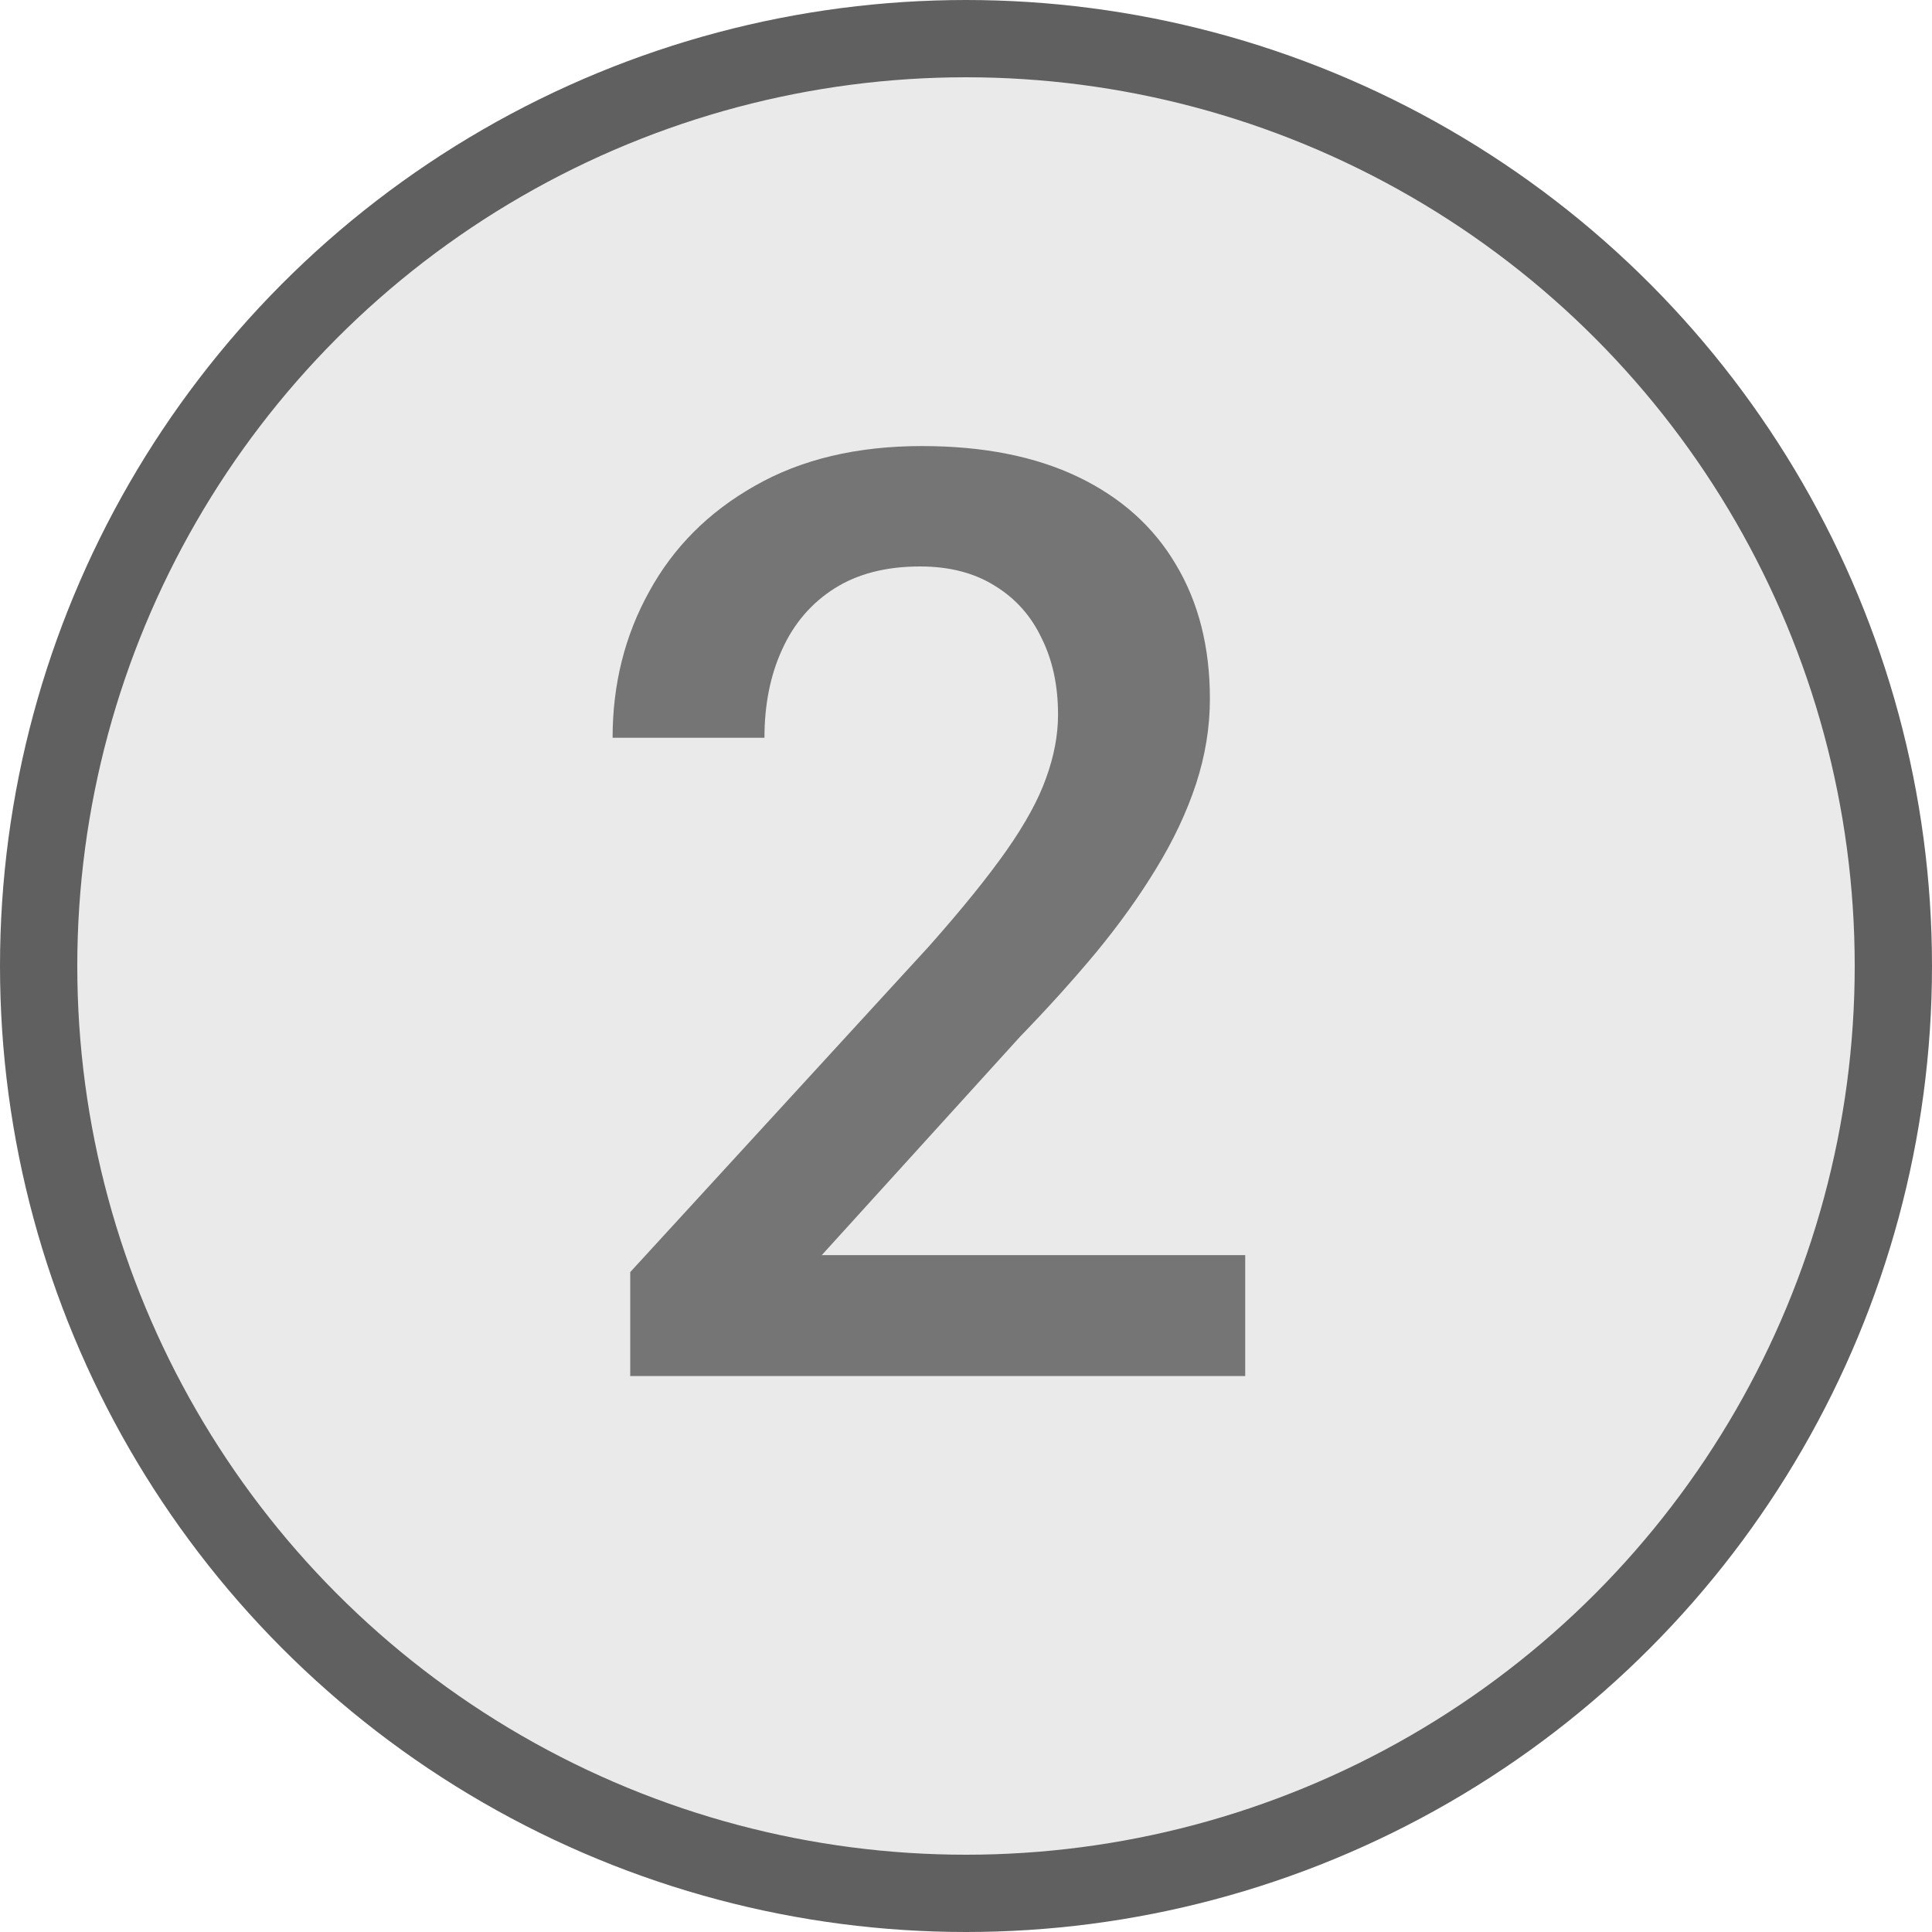
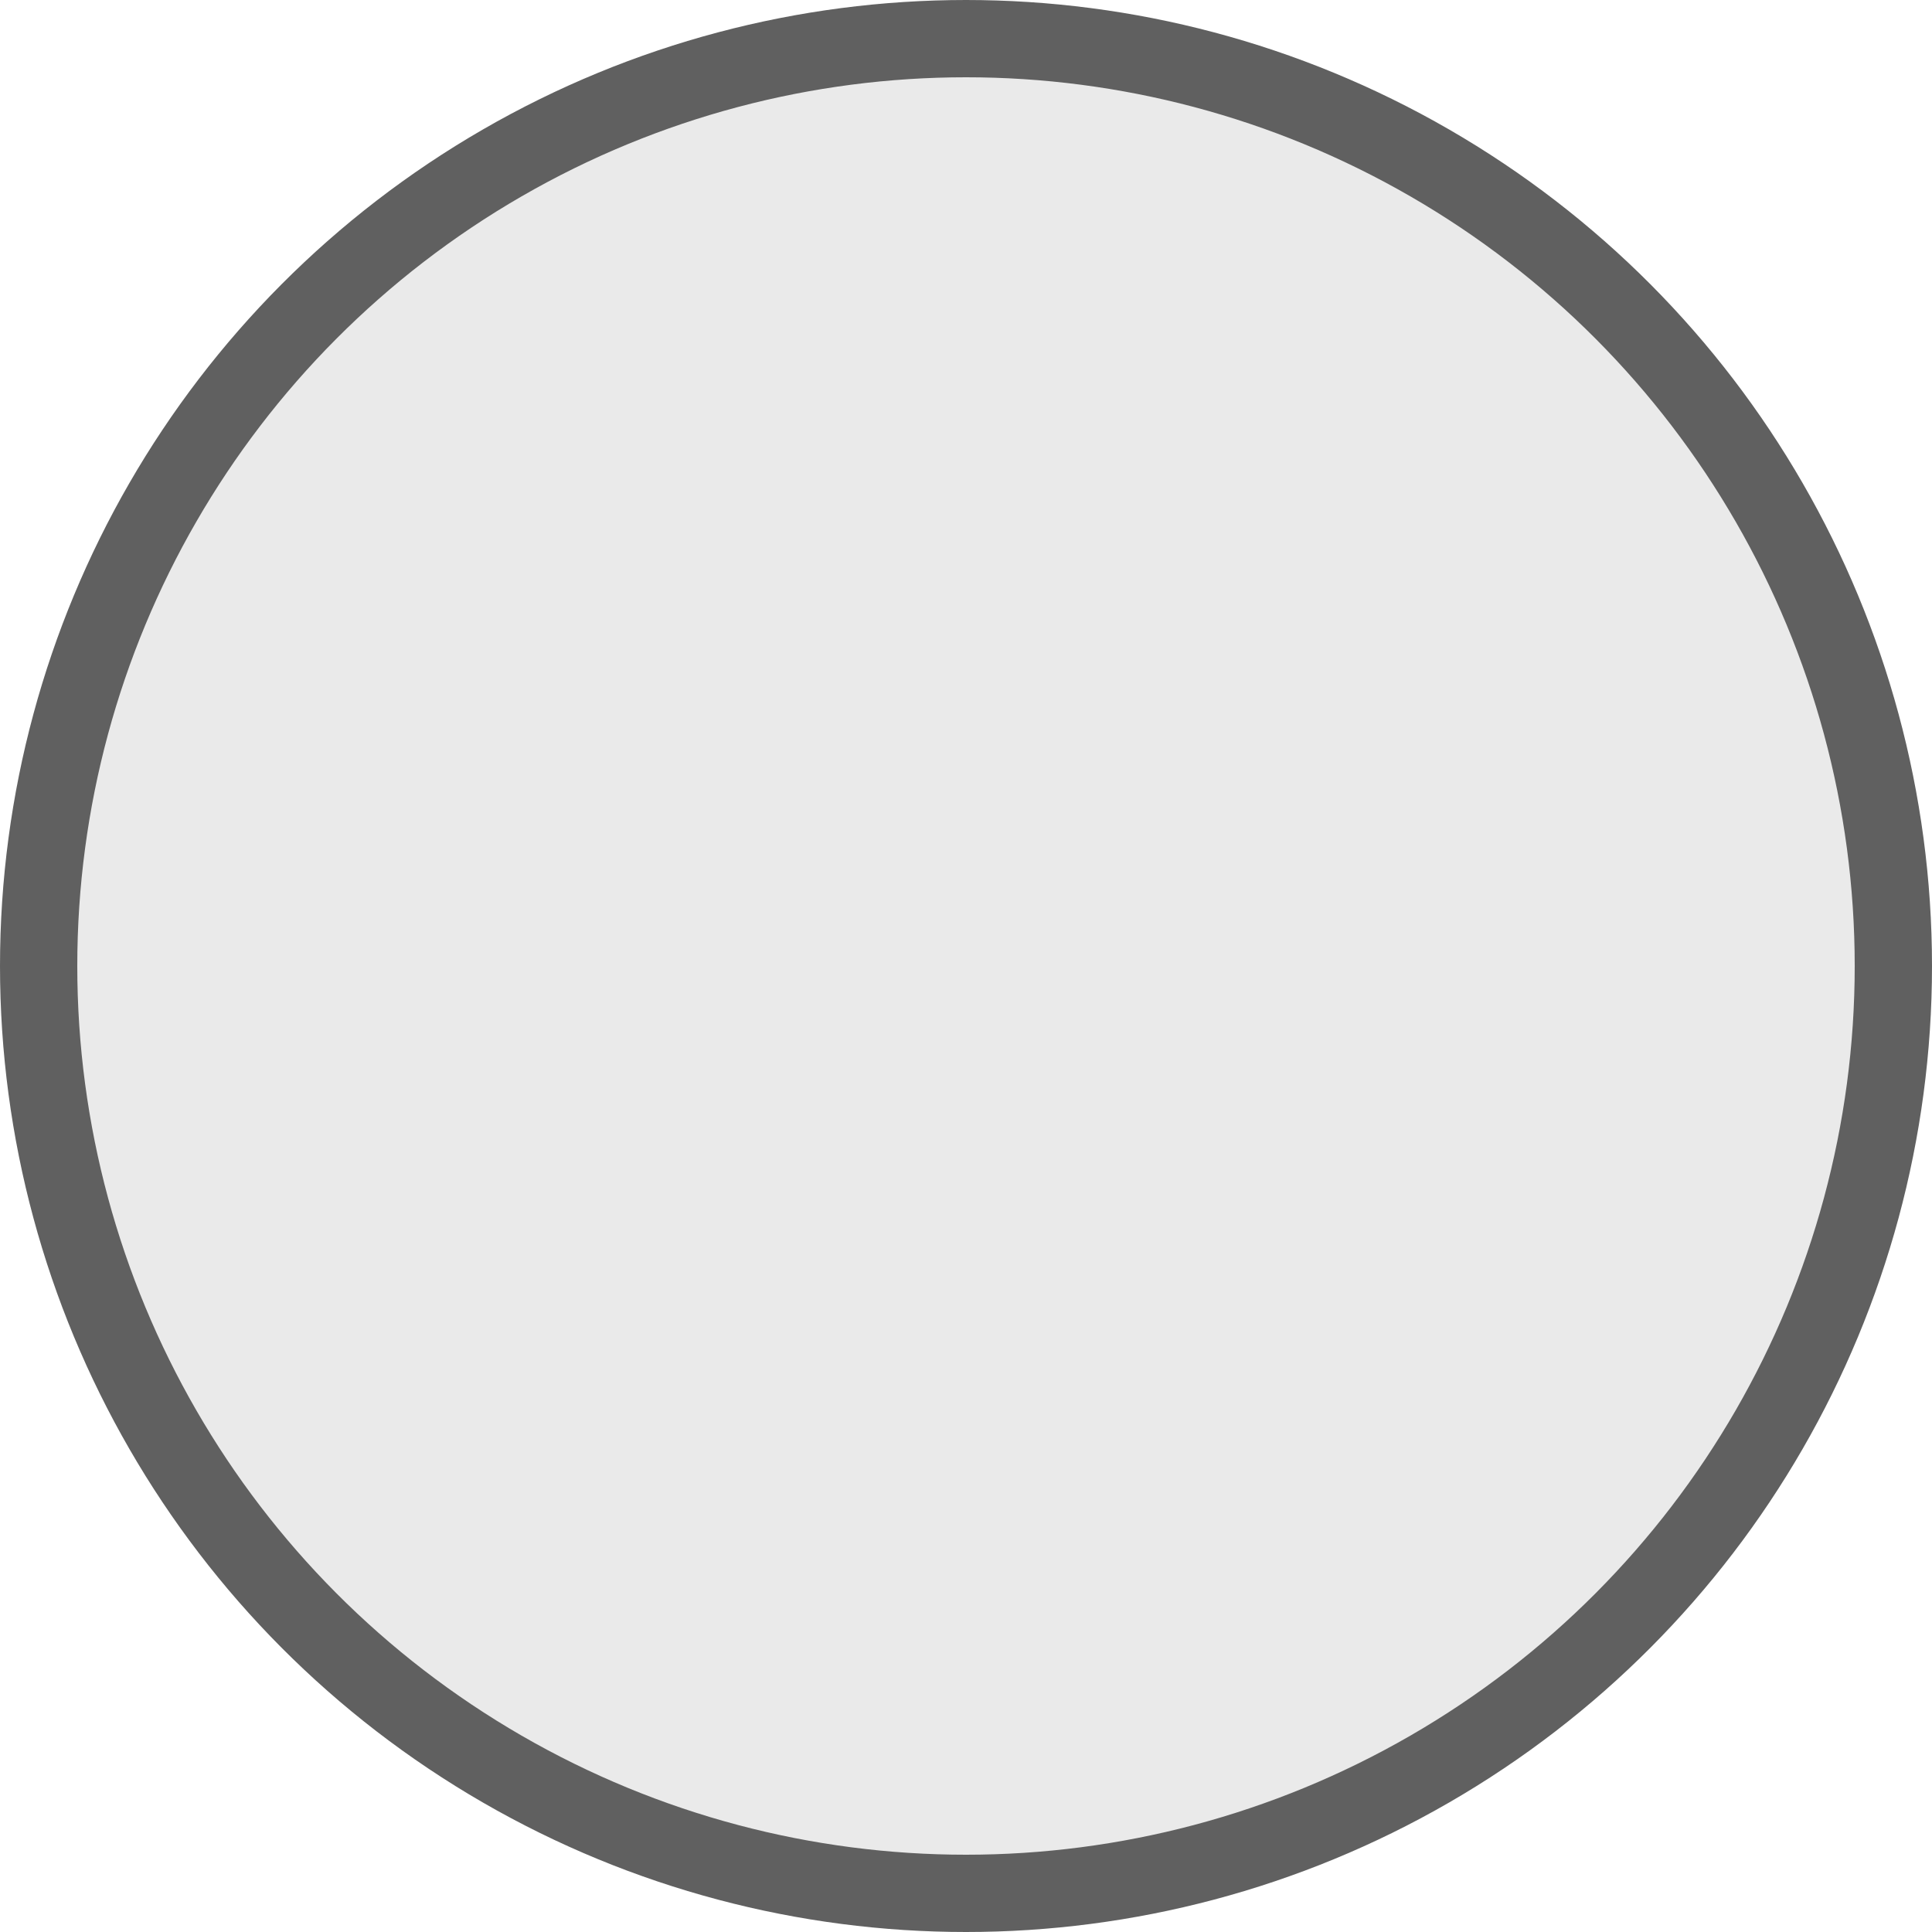
<svg xmlns="http://www.w3.org/2000/svg" width="25" height="25" viewBox="0 0 25 25" fill="none">
  <circle cx="12.5" cy="12.5" r="12" fill="#EAEAEA" stroke="#606060" />
-   <path d="M16.113 16.241V17.806H8.155V16.461L12.02 12.246C12.444 11.768 12.778 11.355 13.023 11.007C13.267 10.659 13.438 10.346 13.536 10.069C13.639 9.786 13.691 9.512 13.691 9.246C13.691 8.871 13.62 8.542 13.479 8.259C13.343 7.971 13.142 7.745 12.876 7.582C12.61 7.414 12.286 7.33 11.906 7.33C11.465 7.33 11.096 7.425 10.797 7.615C10.498 7.805 10.272 8.069 10.12 8.406C9.968 8.737 9.892 9.118 9.892 9.547H7.927C7.927 8.857 8.084 8.226 8.4 7.656C8.715 7.08 9.172 6.623 9.769 6.286C10.367 5.944 11.088 5.772 11.93 5.772C12.724 5.772 13.398 5.906 13.952 6.172C14.506 6.438 14.928 6.816 15.216 7.305C15.509 7.794 15.656 8.373 15.656 9.042C15.656 9.411 15.596 9.778 15.477 10.143C15.357 10.507 15.186 10.871 14.963 11.235C14.746 11.594 14.487 11.955 14.188 12.319C13.889 12.678 13.561 13.042 13.202 13.412L10.634 16.241H16.113Z" fill="#757575" />
</svg>